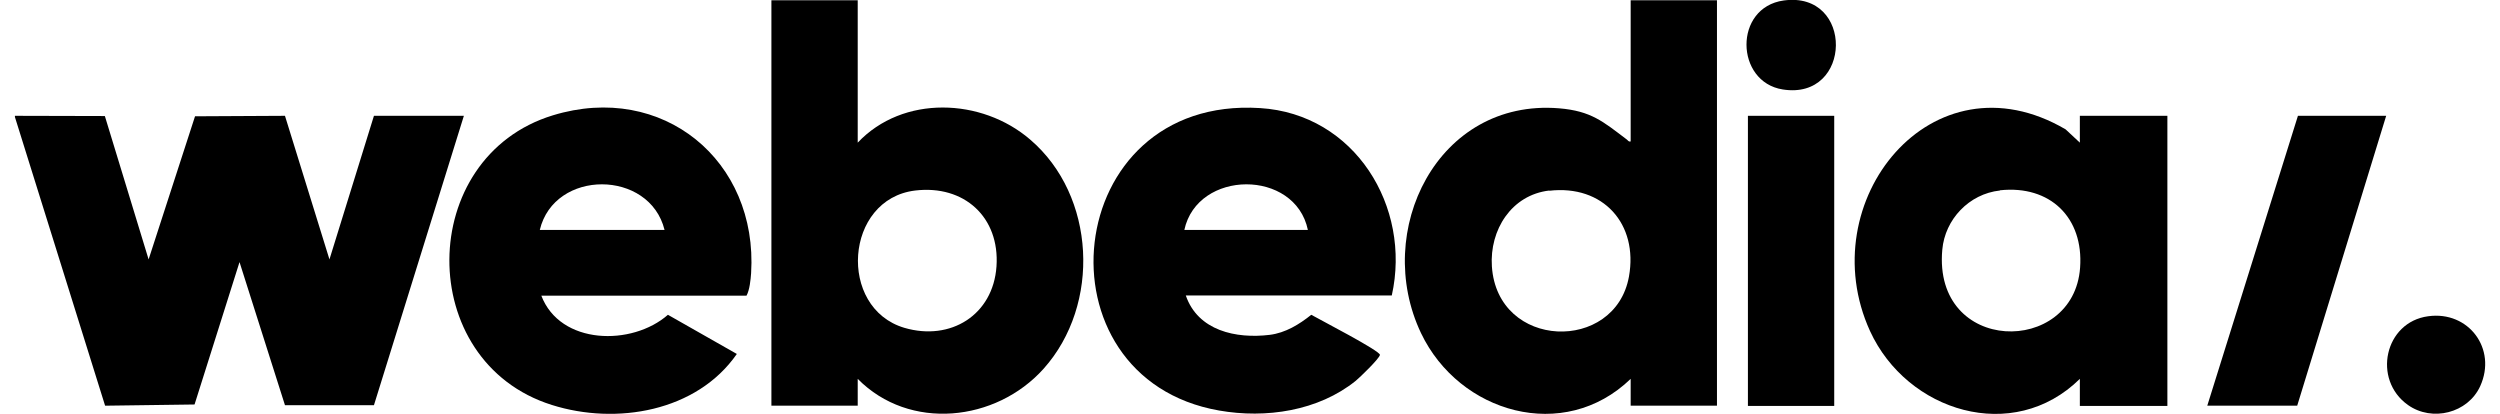
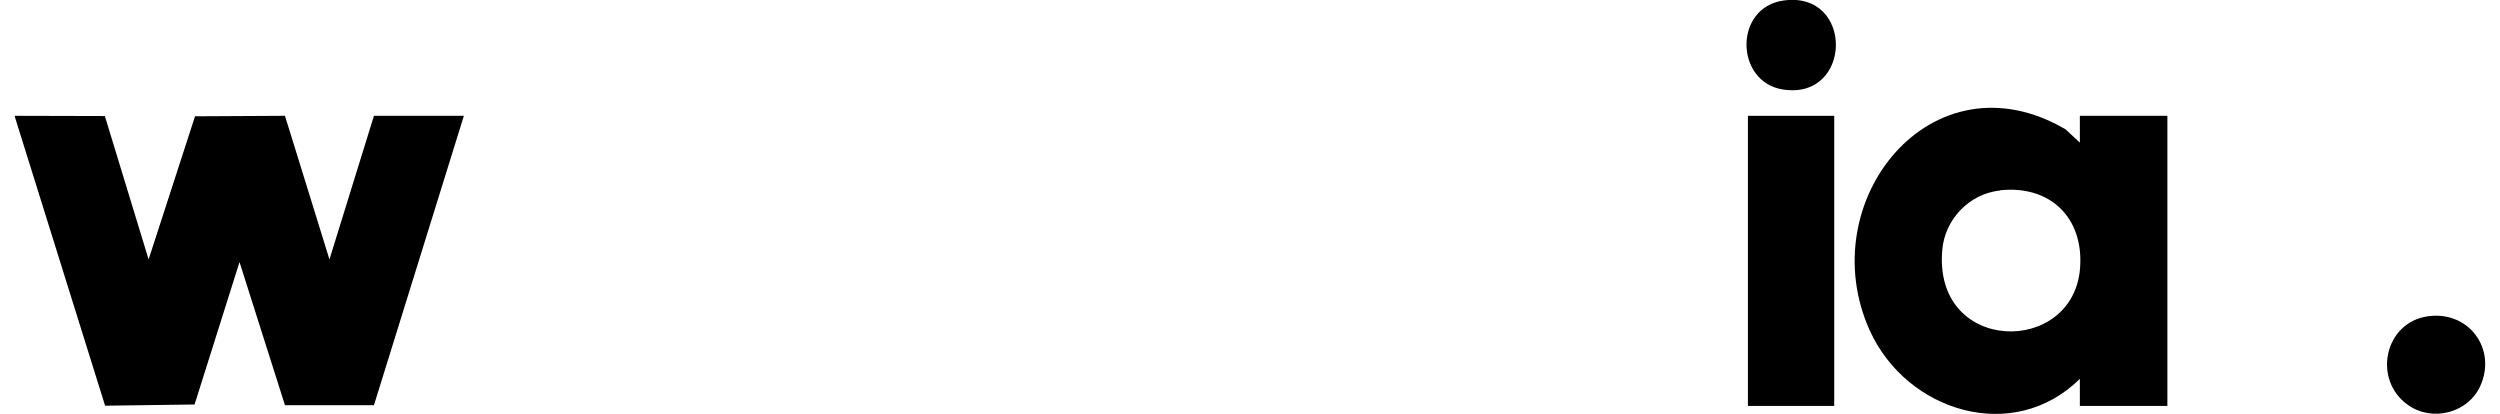
<svg xmlns="http://www.w3.org/2000/svg" width="151" height="25" viewBox="0 0 151 25" fill="none">
  <g clip-path="url(#clip0_1080_370)">
    <path d="M0.901 6.995L6.333 7.009L8.976 15.669L11.78 7.024L17.212 6.995L19.899 15.669L22.586 6.995H28.018L22.586 24.474H17.212L14.467 15.83L11.751 24.431L6.348 24.504L0.901 7.068V6.995Z" fill="black" />
-     <path d="M51.806 0.015V8.616C54.537 5.724 59.297 5.914 62.218 8.426C66.19 11.814 66.497 18.4 63.036 22.269C60.159 25.482 54.931 26.051 51.806 22.883V24.504H46.593V0.015H51.806ZM55.282 11.507C51.003 12.018 50.58 18.604 54.625 19.801C57.414 20.619 59.984 19.027 60.188 16.092C60.393 13.113 58.231 11.157 55.282 11.507Z" fill="black" />
-     <path d="M103.705 0.015V24.503H98.492V22.883C94.461 26.782 88.138 24.956 85.831 20.123C82.896 13.96 86.824 5.943 94.169 6.542C96.111 6.703 96.827 7.345 98.258 8.426C98.331 8.484 98.36 8.572 98.492 8.543V0.015H103.705ZM93.585 11.507C91.292 11.77 89.964 13.887 90.11 16.092C90.445 21.13 97.557 21.32 98.389 16.706C98.959 13.522 96.827 11.142 93.57 11.522L93.585 11.507Z" fill="black" />
    <path d="M125.623 22.883C121.593 26.855 115.182 24.869 112.948 19.992C109.385 12.179 116.686 3.082 124.762 7.813L125.623 8.616V6.995H130.91V24.518H125.623V22.898V22.883ZM120.79 11.507C118.935 11.712 117.475 13.245 117.314 15.085C116.745 21.408 125.258 21.525 125.638 16.166C125.857 13.143 123.827 11.171 120.804 11.493L120.79 11.507Z" fill="black" />
-     <path d="M84.049 17.845H71.622C72.352 19.977 74.659 20.474 76.689 20.225C77.638 20.108 78.471 19.597 79.201 19.013C79.654 19.276 83.392 21.204 83.348 21.437C83.304 21.671 82.136 22.795 81.888 23C79.624 24.825 76.456 25.292 73.637 24.796C62.379 22.825 64.014 5.768 76.105 6.528C81.829 6.878 85.261 12.486 84.064 17.845H84.049ZM78.996 13.888C78.223 10.193 72.323 10.237 71.534 13.888H78.996Z" fill="black" />
-     <path d="M32.691 17.845C33.83 20.853 38.182 20.912 40.343 19.013L44.505 21.379C42.081 24.869 37.218 25.687 33.334 24.46C25.01 21.846 25.127 9.492 33.392 6.966C40.022 4.936 45.79 9.697 45.367 16.502C45.337 16.91 45.279 17.509 45.089 17.86H32.691V17.845ZM40.139 13.888C39.233 10.222 33.48 10.208 32.604 13.888H40.139Z" fill="black" />
-     <path d="M144.125 6.995L138.751 24.504H133.319L138.795 6.995H144.125Z" fill="black" />
    <path d="M110.787 6.995H105.574V24.518H110.787V6.995Z" fill="black" />
    <path d="M146.666 19.101C149.105 18.765 150.828 21.072 149.806 23.321C149.061 24.956 146.9 25.497 145.439 24.46C143.278 22.927 144.023 19.451 146.666 19.101Z" fill="black" />
    <path d="M107.735 0.029C111.999 -0.555 111.897 6.075 107.677 5.403C104.8 4.951 104.698 0.453 107.735 0.029Z" fill="black" />
  </g>
  <defs>
    <clipPath id="clip0_1080_370">
      <rect width="149.211" height="25" fill="white" transform="translate(0.901)" />
    </clipPath>
  </defs>
</svg>